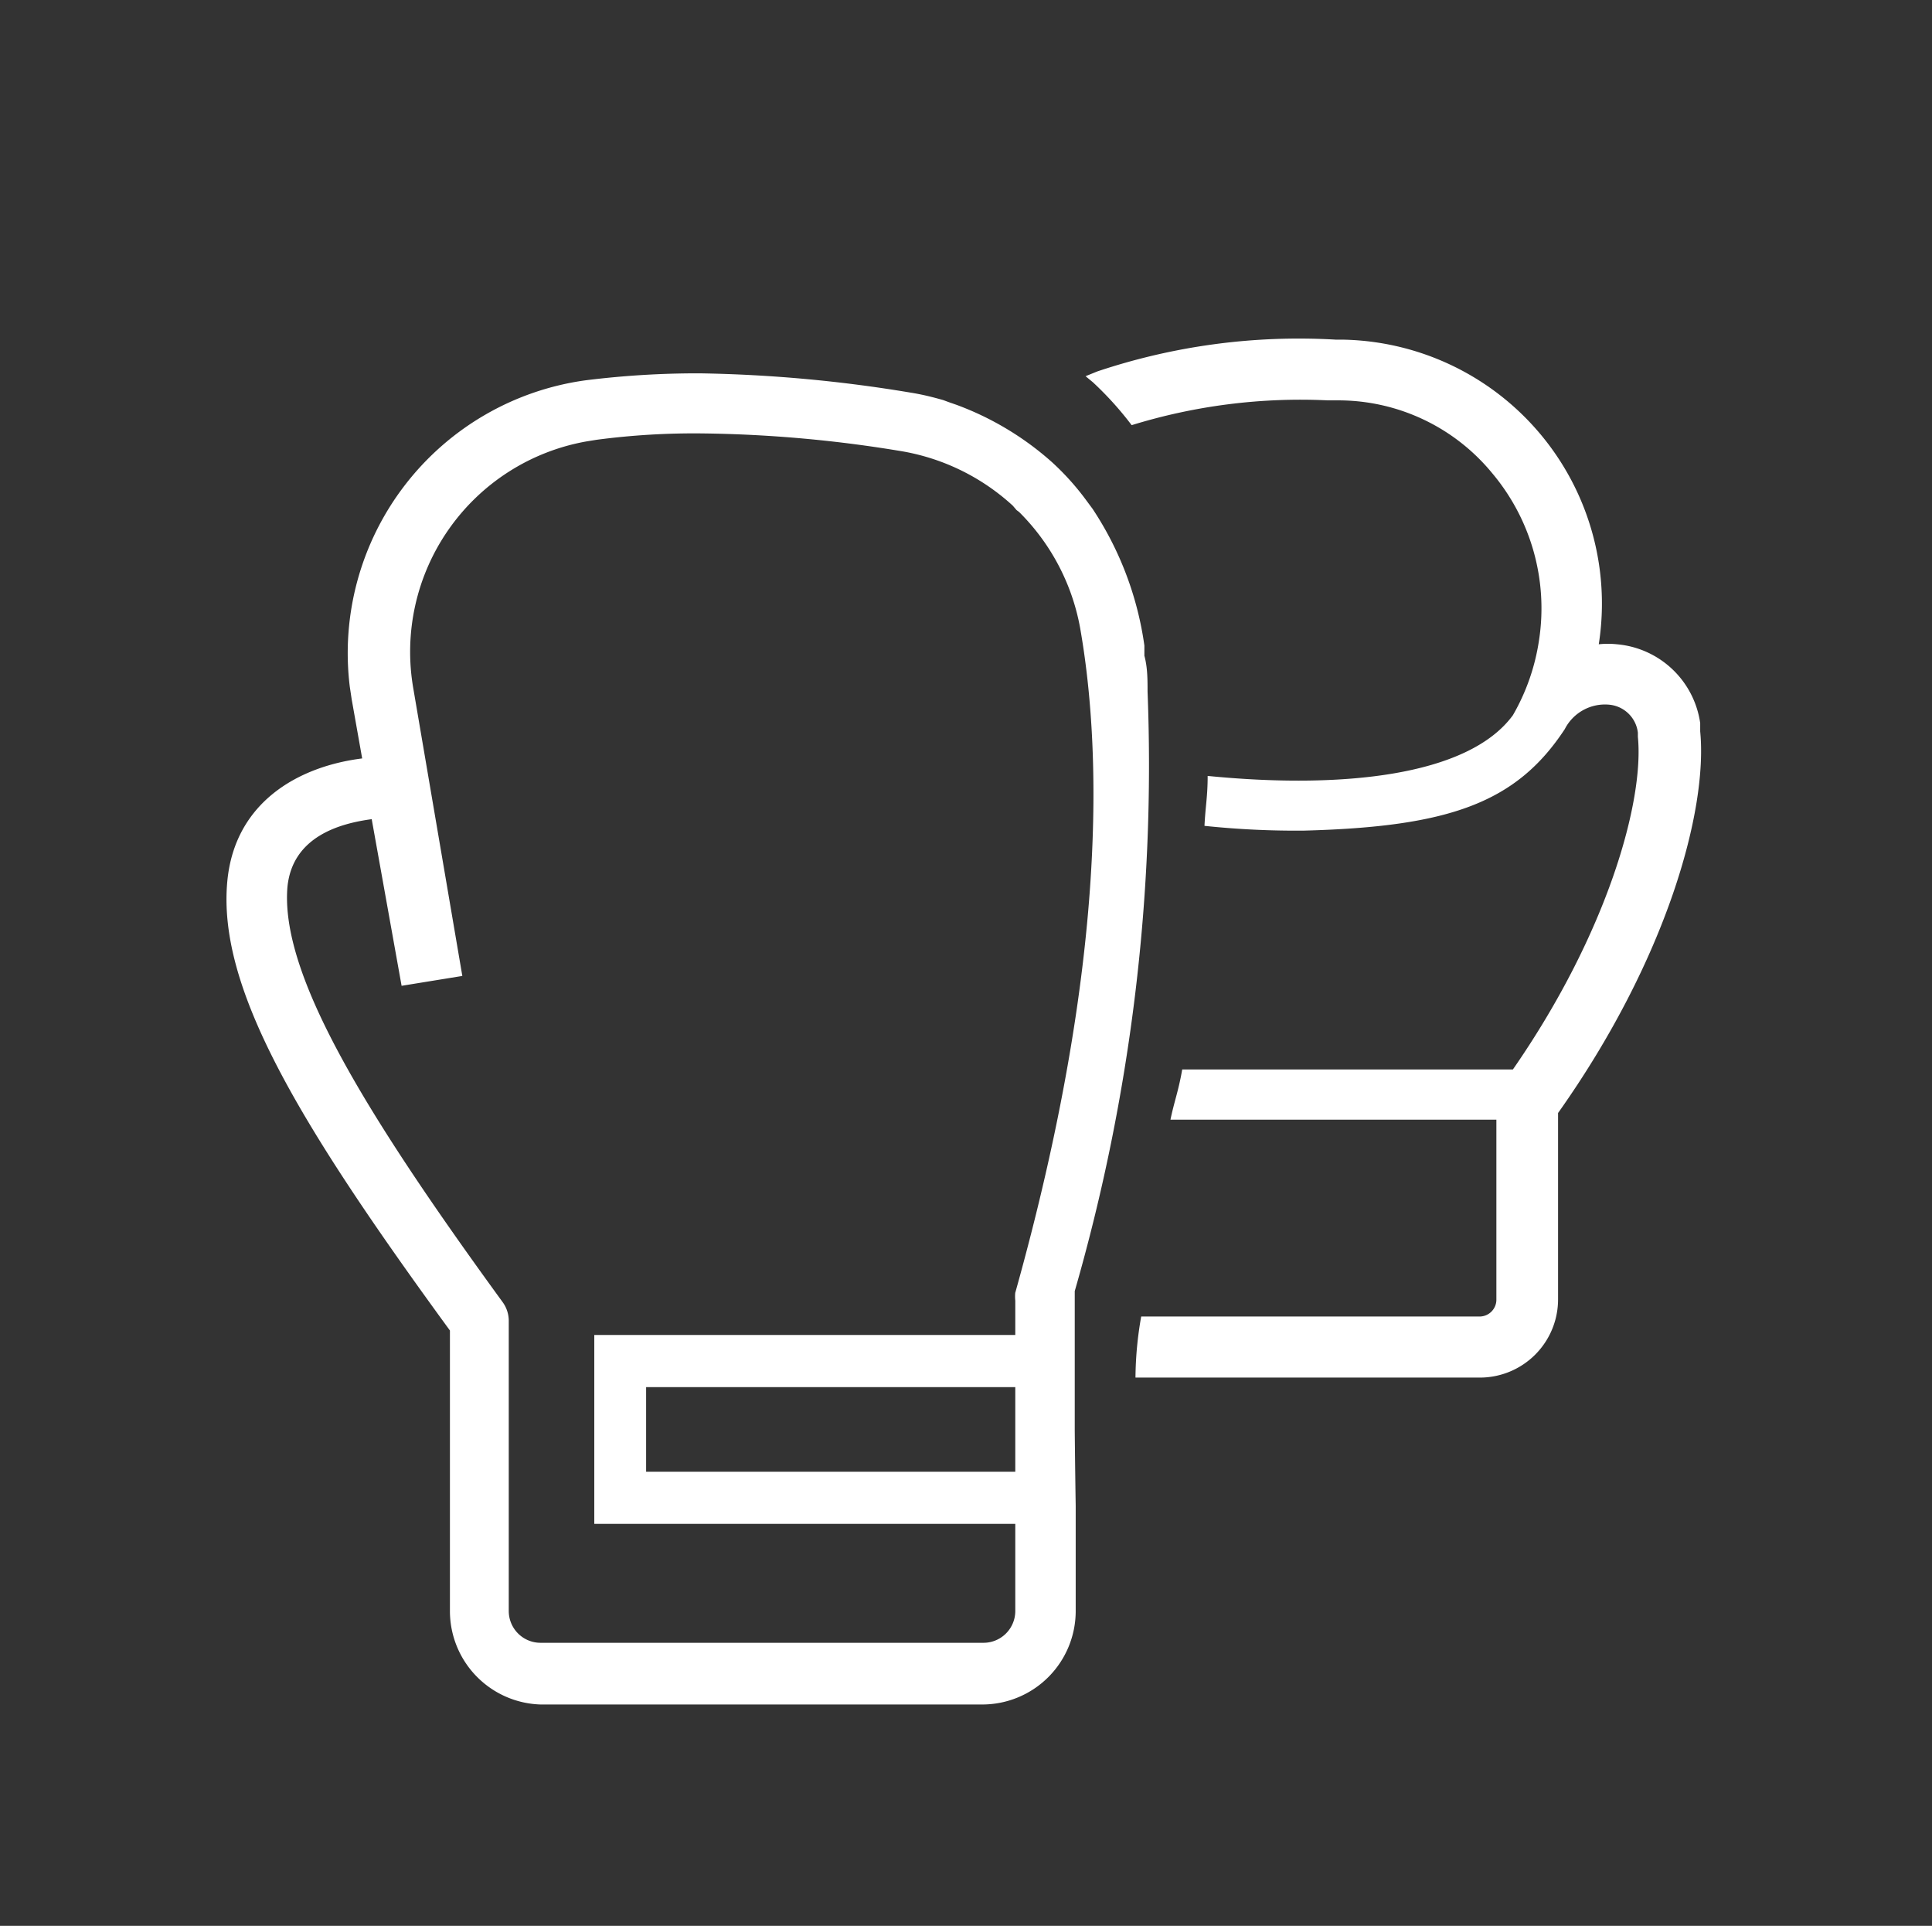
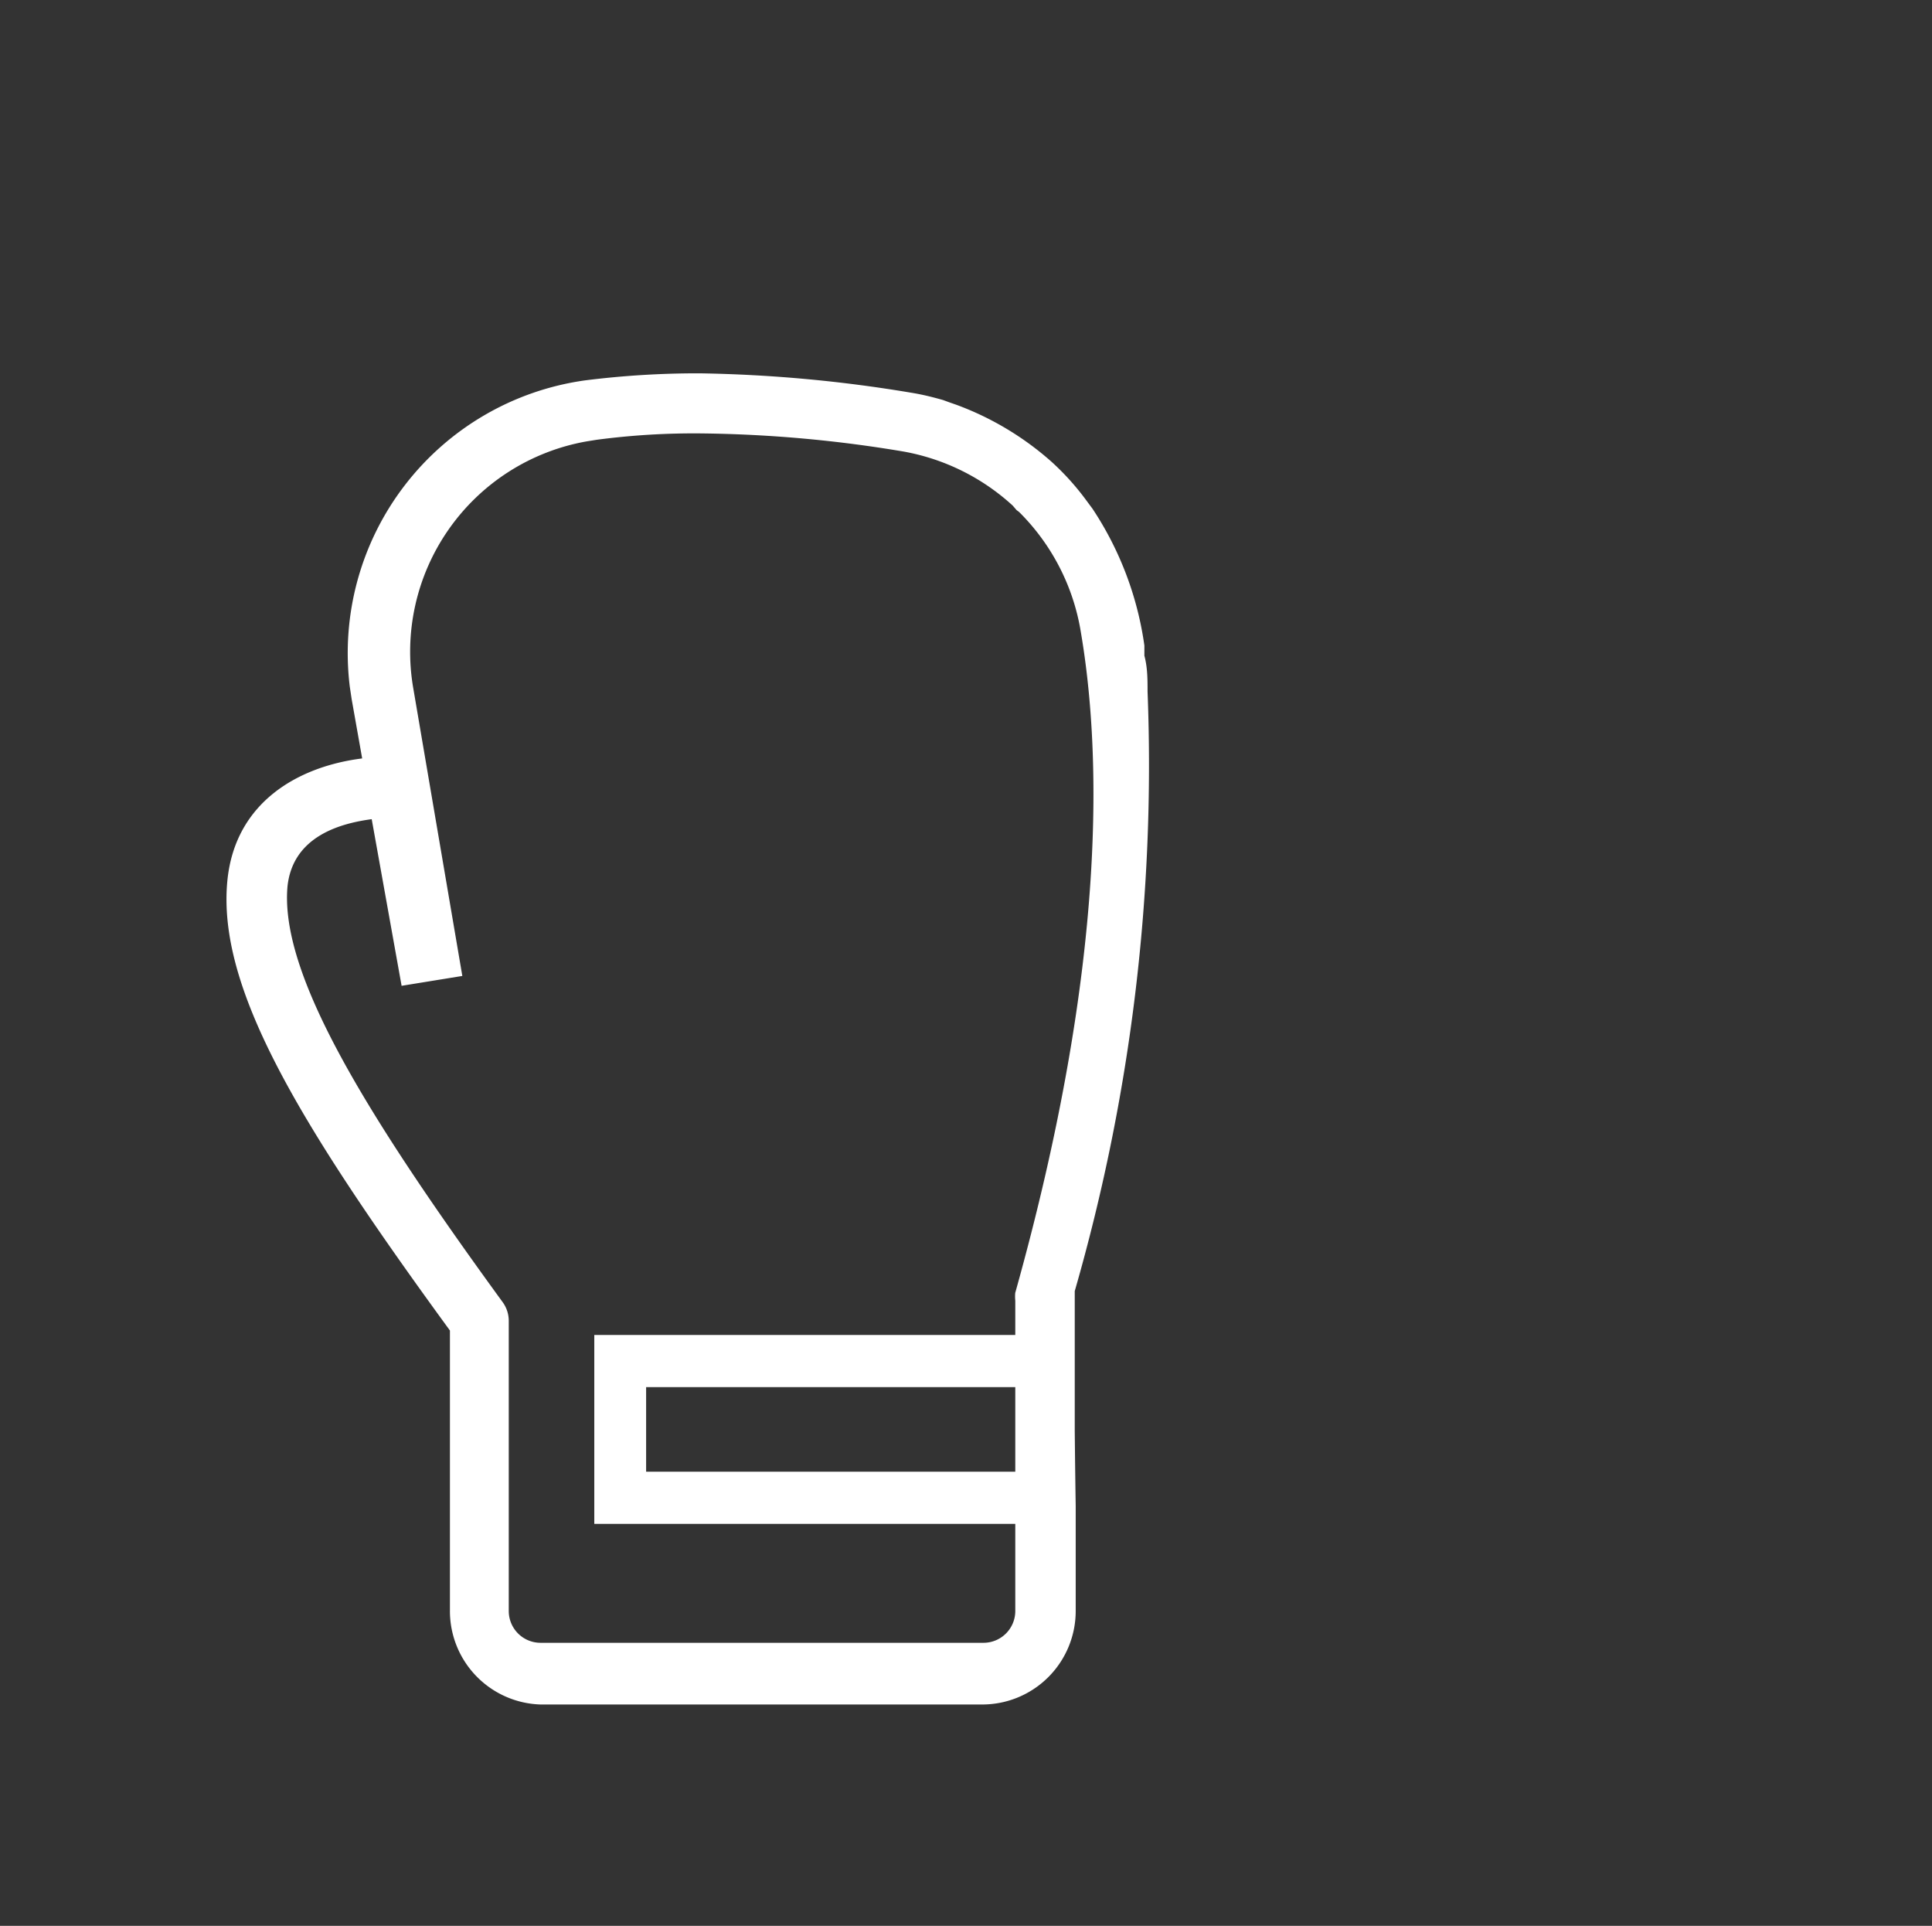
<svg xmlns="http://www.w3.org/2000/svg" viewBox="0 0 60.76 60.56">
  <rect x="0" y="0" width="60.76" height="60.56" fill="#333333" stroke="none" />
  <defs>
    <style>.bab89da2-5389-41f7-9133-3bae81ee6da1{fill:#fff;}</style>
  </defs>
  <title>combattimento</title>
  <g id="b3b8c060-884e-43dd-8f61-7386e03da321" data-name="Livello 1">
    <polygon class="bab89da2-5389-41f7-9133-3bae81ee6da1" points="31.95 47.92 18.69 47.92 18.69 41.98 31.95 41.98 31.95 43.62 20.32 43.62 20.32 46.28 31.95 46.28 31.95 47.92" />
    <path class="bab89da2-5389-41f7-9133-3bae81ee6da1" d="M33.8,45l0-4.25,0-.15a59.68,59.68,0,0,0,2.29-18.85c0-.38,0-.76-.1-1.13,0-.11,0-.21,0-.32A10.38,10.38,0,0,0,34.36,16l-.2-.27a8.19,8.19,0,0,0-1.08-1.2,9.4,9.4,0,0,0-3-1.8l-.23-.08-.19-.07c-.32-.09-.63-.17-1-.23a44.26,44.26,0,0,0-6.65-.61,28.3,28.3,0,0,0-3.6.22A8.66,8.66,0,0,0,11,21.59l.06.4.33,1.86c-2,.25-4,1.37-4.24,3.85-.32,3.34,2.19,7.55,7,14.14v8.83A2.94,2.94,0,0,0,17,53.6H30.89a2.94,2.94,0,0,0,2.94-2.93V47.35C33.82,46.72,33.81,46,33.8,45Zm-1.87-4.36a1.22,1.22,0,0,0,0,.26v9.76a1,1,0,0,1-1,1H17a1,1,0,0,1-1-1V41.52a1,1,0,0,0-.19-.57c-4.37-6-7-10.33-6.77-13.06.16-1.6,1.68-2,2.65-2.13L12.63,31l1.91-.31L13,21.66a6.72,6.72,0,0,1,5.45-7.78l.31-.05a23.33,23.33,0,0,1,3.36-.2,40.72,40.72,0,0,1,6.3.57,6.88,6.88,0,0,1,3.43,1.7l.12.14.08.06a6.87,6.87,0,0,1,1.92,3.65C34.63,23.51,34.86,30.19,31.93,40.65Z" />
-     <path class="bab89da2-5389-41f7-9133-3bae81ee6da1" d="M53.47,23h0c0-.09,0-.18,0-.26a2.9,2.9,0,0,0-2.62-2.48,2.72,2.72,0,0,0-.57,0,8.3,8.3,0,0,0-8.09-9.58H42a19.94,19.94,0,0,0-7.49,1l-.37.15.23.19a10.4,10.4,0,0,1,1.22,1.35,18,18,0,0,1,6.17-.78l.36,0a6.26,6.26,0,0,1,4.8,2.28,6.6,6.6,0,0,1,1.48,5.27,6.67,6.67,0,0,1-.82,2.35c-1.42,1.94-5.46,2.32-9.6,1.91,0,.65-.07.95-.1,1.57a27.44,27.44,0,0,0,3.13.15c4.54-.12,6.67-.86,8.2-3.19a1.42,1.42,0,0,1,1.4-.77,1,1,0,0,1,.9.88l0,.13c.2,2-.94,6.15-3.93,10.46H37.18c-.12.69-.25,1-.37,1.58H47.06v5.67a.53.53,0,0,1-.53.52H35.89a11.28,11.28,0,0,0-.18,1.92H46.54A2.46,2.46,0,0,0,49,40.85V35C52.43,30.16,53.71,25.47,53.47,23Z" />
  </g>
</svg>